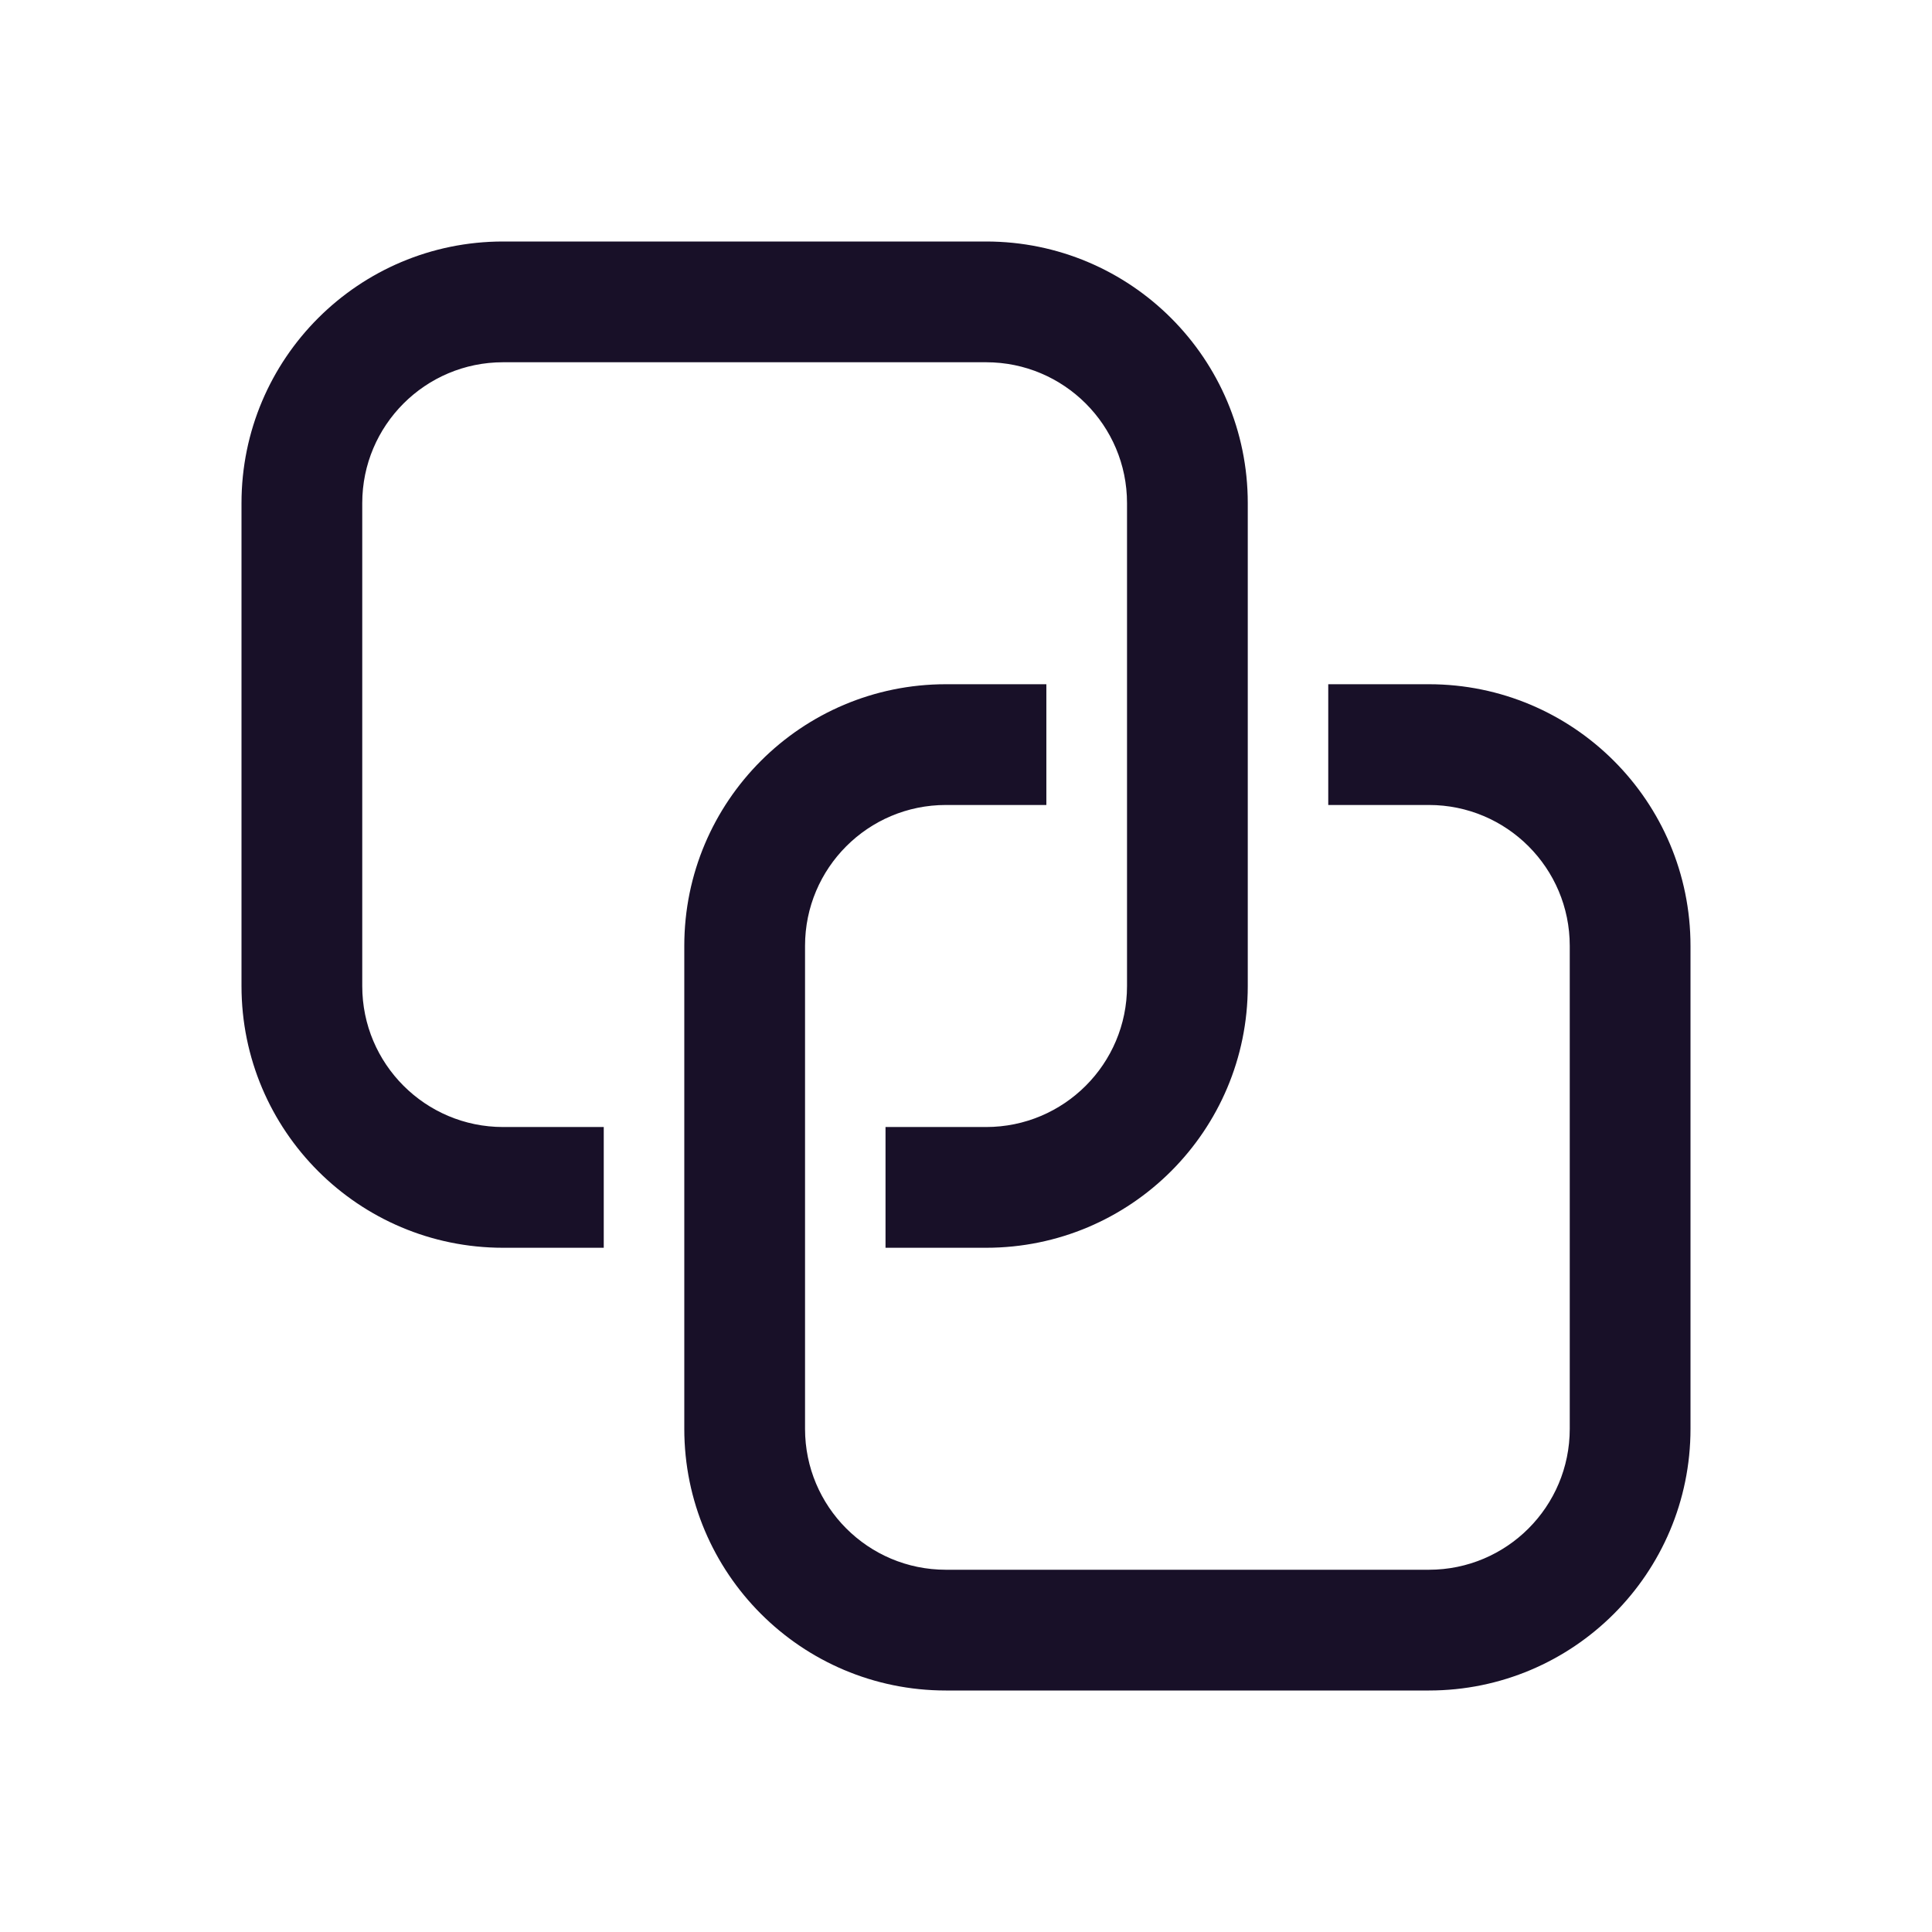
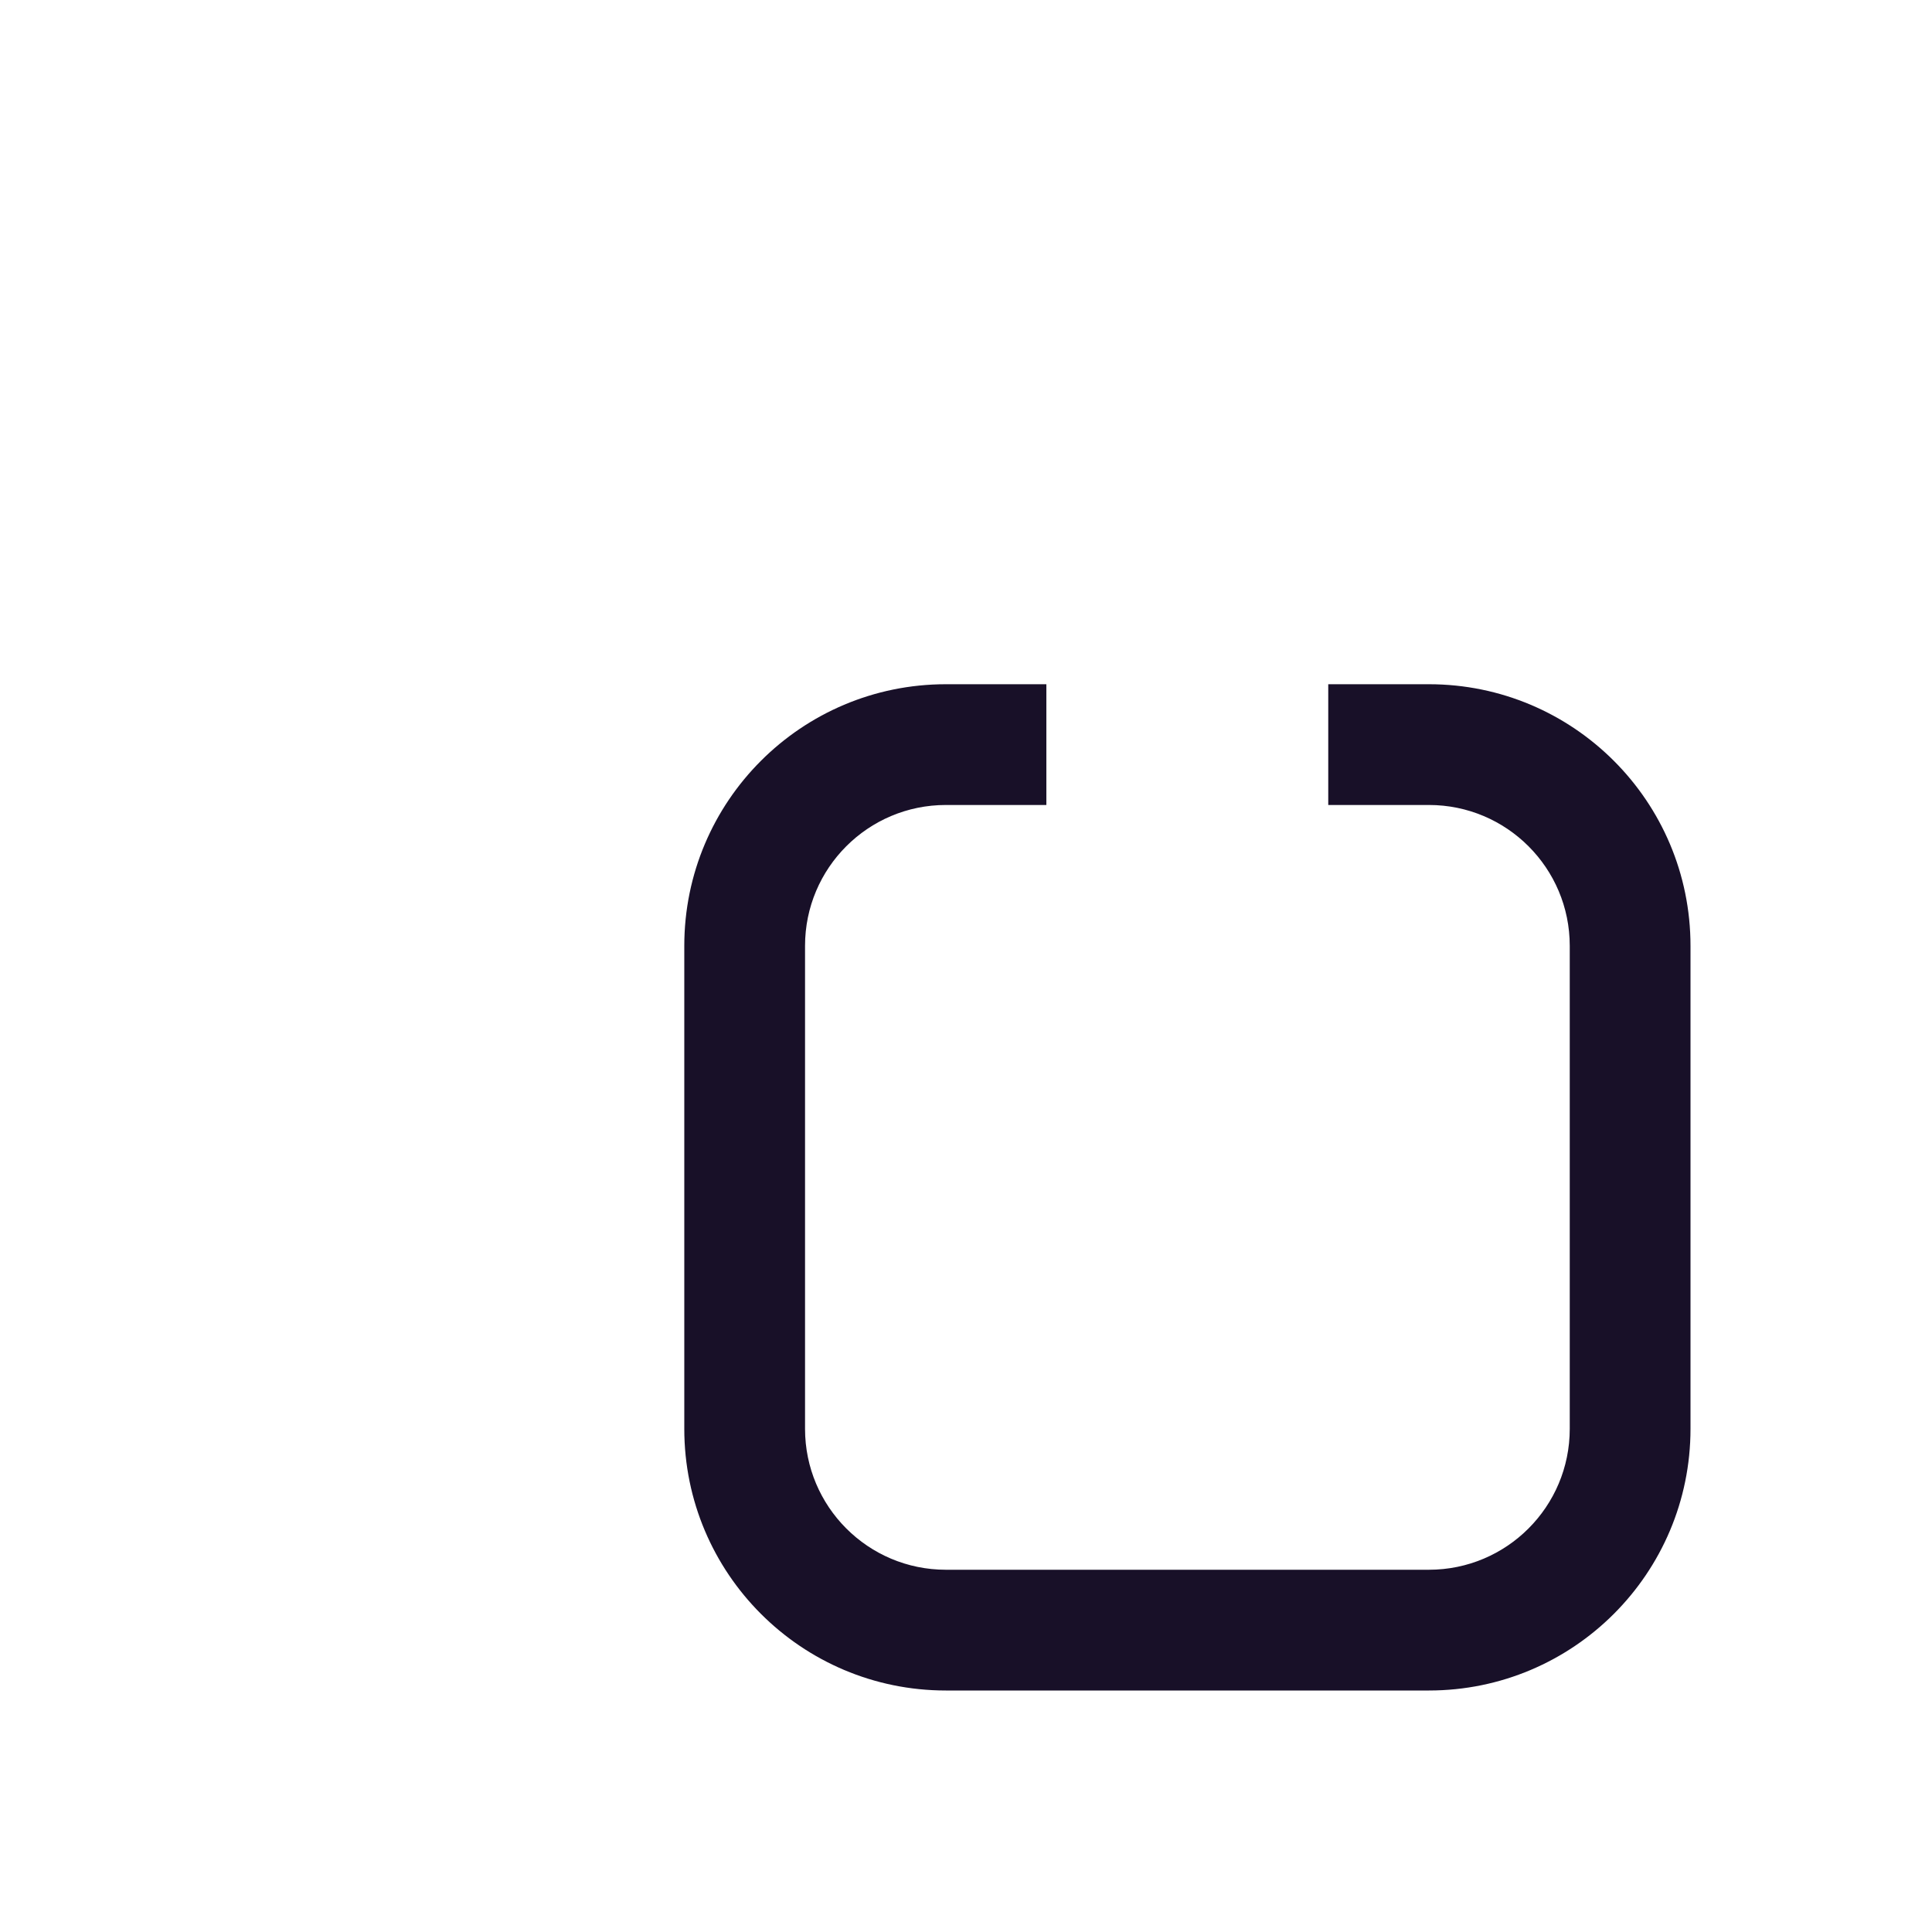
<svg xmlns="http://www.w3.org/2000/svg" width="32" height="32" viewBox="0 0 32 32" fill="none">
-   <path d="M8.333 4C5.94 4 4 5.94 4 8.333V16.333C4 18.727 5.94 20.667 8.333 20.667H10V18.667H8.333C7.045 18.667 6 17.622 6 16.333V8.333C6 7.045 7.045 6 8.333 6H16.333C17.622 6 18.667 7.045 18.667 8.333V16.333C18.667 17.622 17.622 18.667 16.333 18.667H14.667V20.667H16.333C18.727 20.667 20.667 18.727 20.667 16.333V8.333C20.667 5.94 18.727 4 16.333 4H8.333Z" fill="#181028" />
  <path d="M13.334 15.666C13.334 14.378 14.378 13.333 15.667 13.333H17.331V11.333H15.667C13.274 11.333 11.334 13.273 11.334 15.666V23.666C11.334 26.059 13.274 28 15.667 28H23.667C26.06 28 28 26.059 28 23.666V15.666C28 13.273 26.06 11.333 23.667 11.333H22V13.333H23.667C24.956 13.333 26 14.378 26 15.666V23.666C26 24.955 24.956 26 23.667 26H15.667C14.378 26 13.334 24.955 13.334 23.666V15.666Z" fill="#181028" />
</svg>